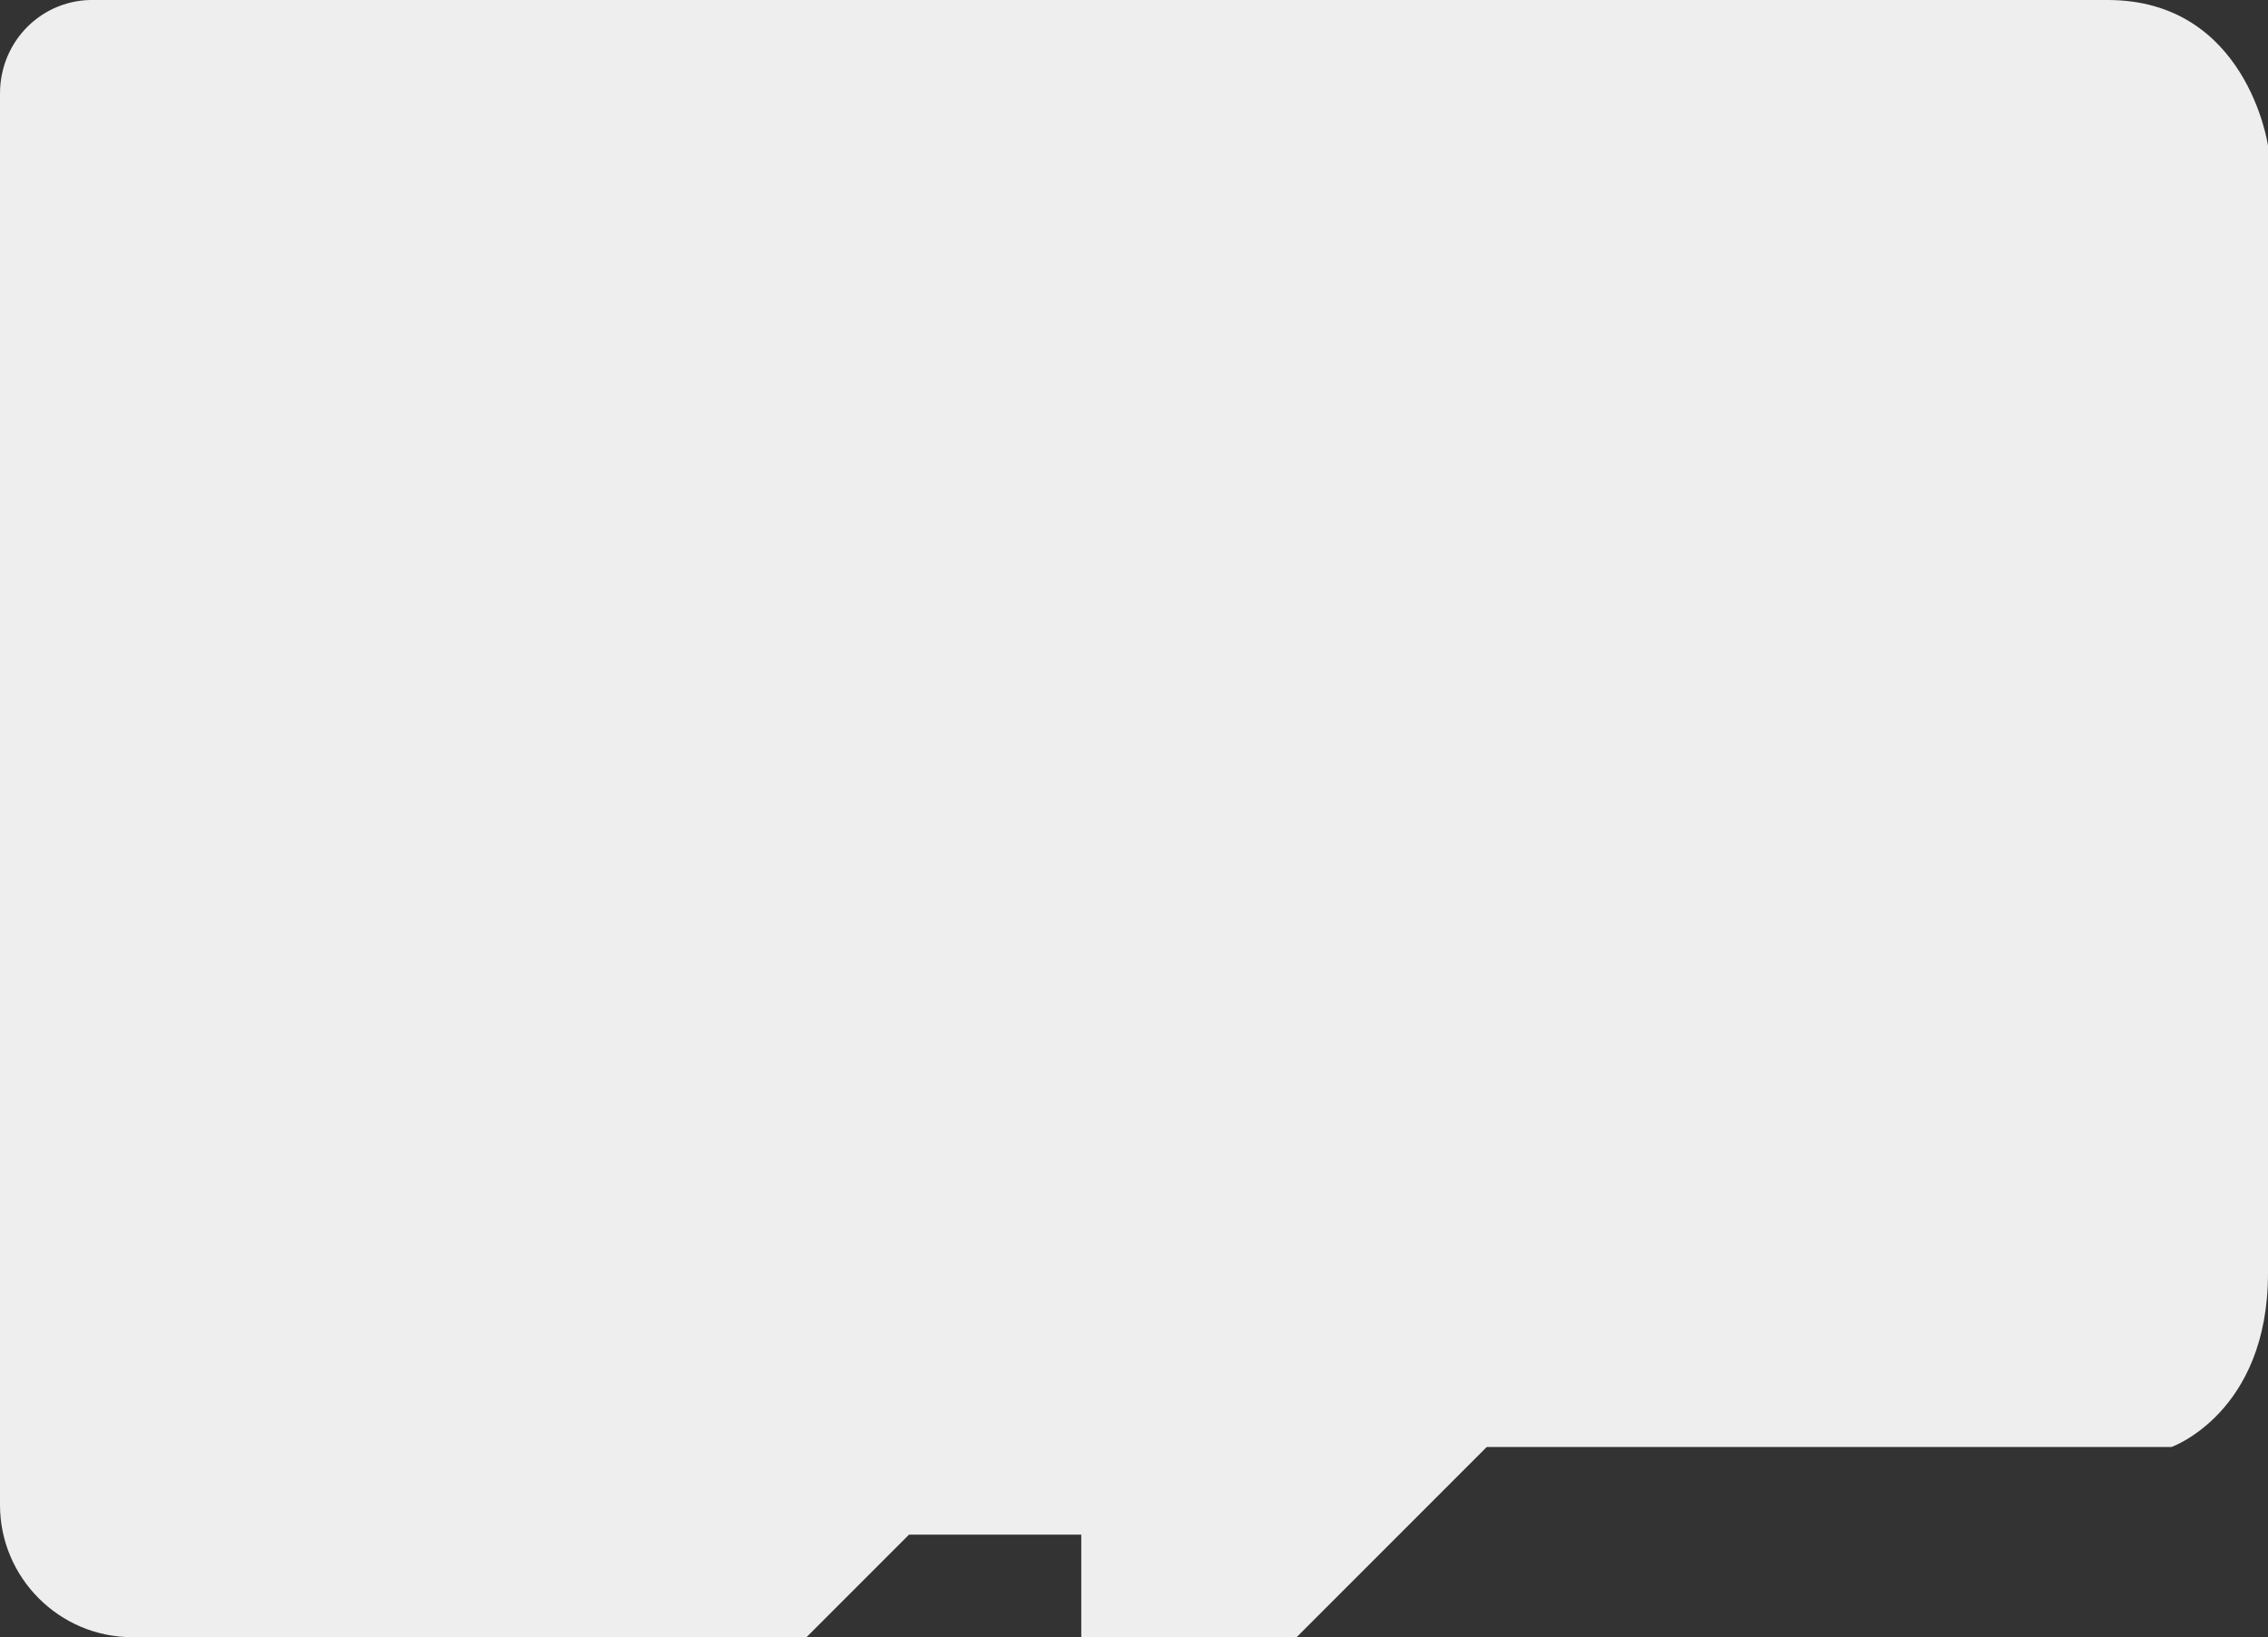
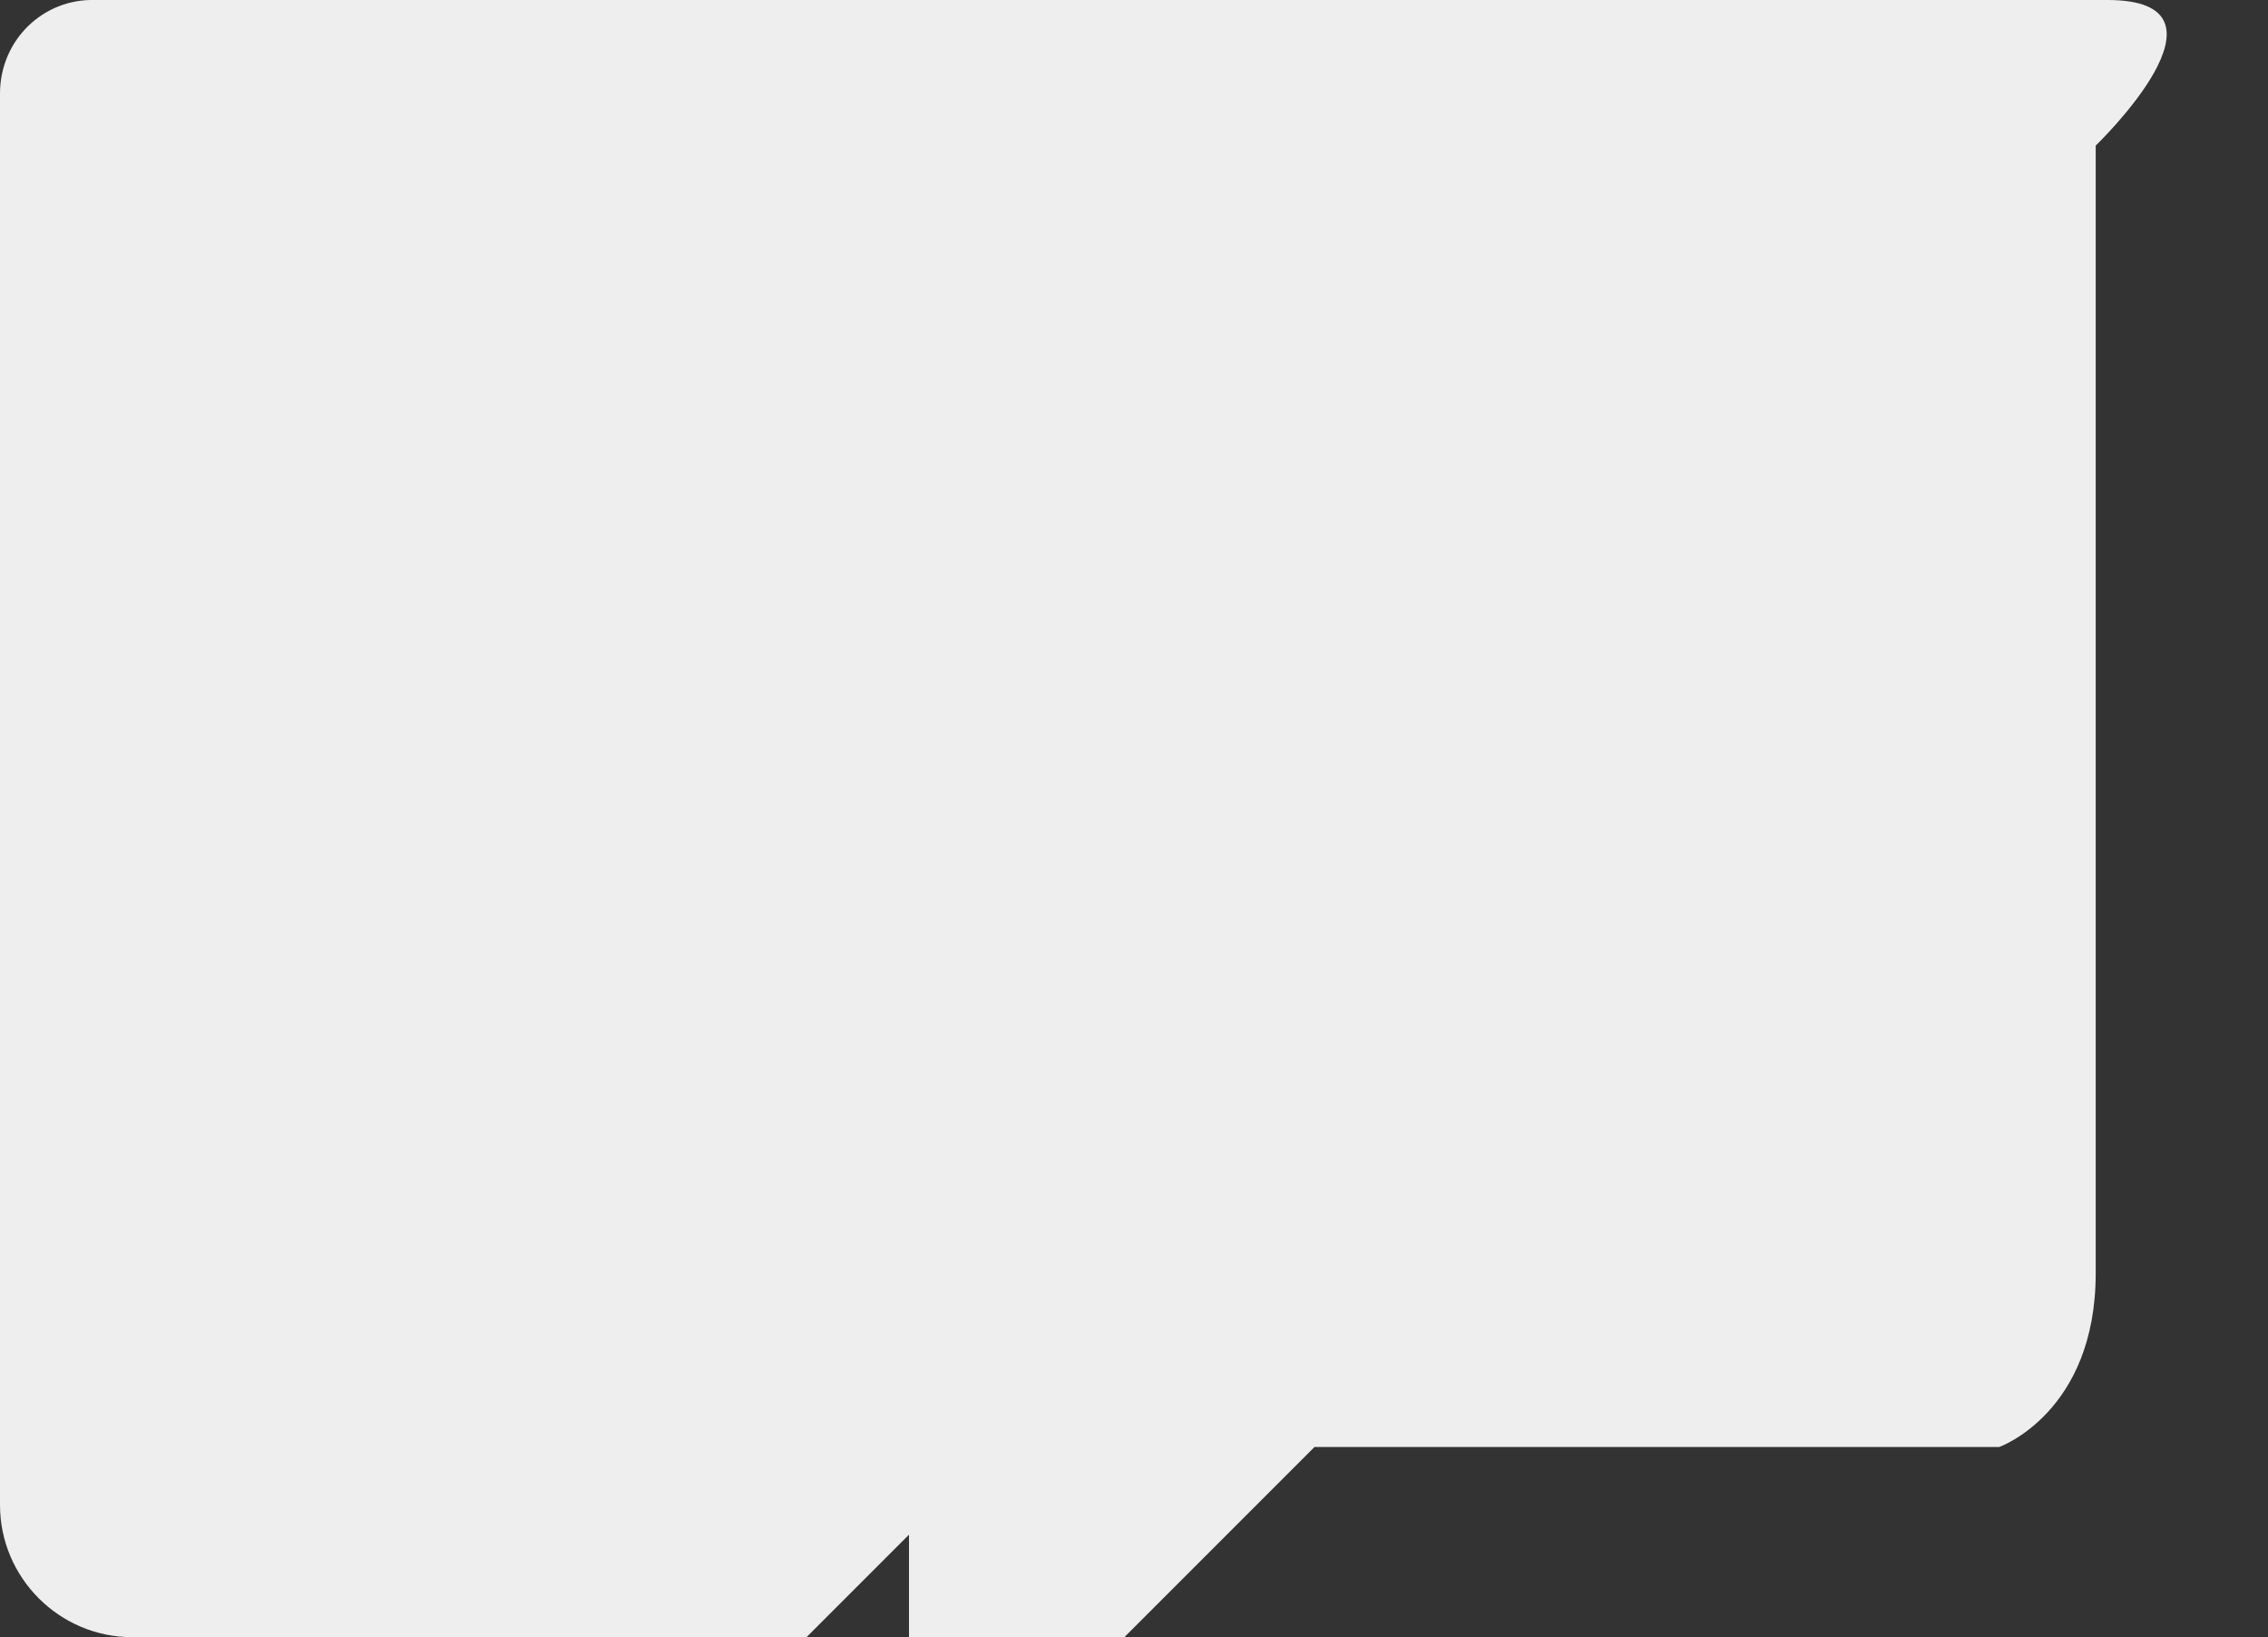
<svg xmlns="http://www.w3.org/2000/svg" version="1.1" id="Lager_1" x="0px" y="0px" viewBox="0 0 152.7 110.2" style="enable-background:new 0 0 152.7 110.2;" xml:space="preserve">
  <rect x="0" y="0" width="152.7" height="110.2" fill="#333333" stroke="none" />
  <style type="text/css">
	.st0{fill:#eee;}
</style>
  <g>
-     <path class="st0" d="M0,6.3v95c0,4.9,4,8.9,8.9,8.9h45.4l6.9-6.9h11.6v6.9h14.5l12.8-12.8h46.1c0,0,6.5-2.3,6.5-11.7s0-75.9,0-75.9   S151.3,0,141.9,0H6.4C2.9-0.1,0,2.7,0,6.3z" />
+     <path class="st0" d="M0,6.3v95c0,4.9,4,8.9,8.9,8.9h45.4l6.9-6.9v6.9h14.5l12.8-12.8h46.1c0,0,6.5-2.3,6.5-11.7s0-75.9,0-75.9   S151.3,0,141.9,0H6.4C2.9-0.1,0,2.7,0,6.3z" />
  </g>
</svg>